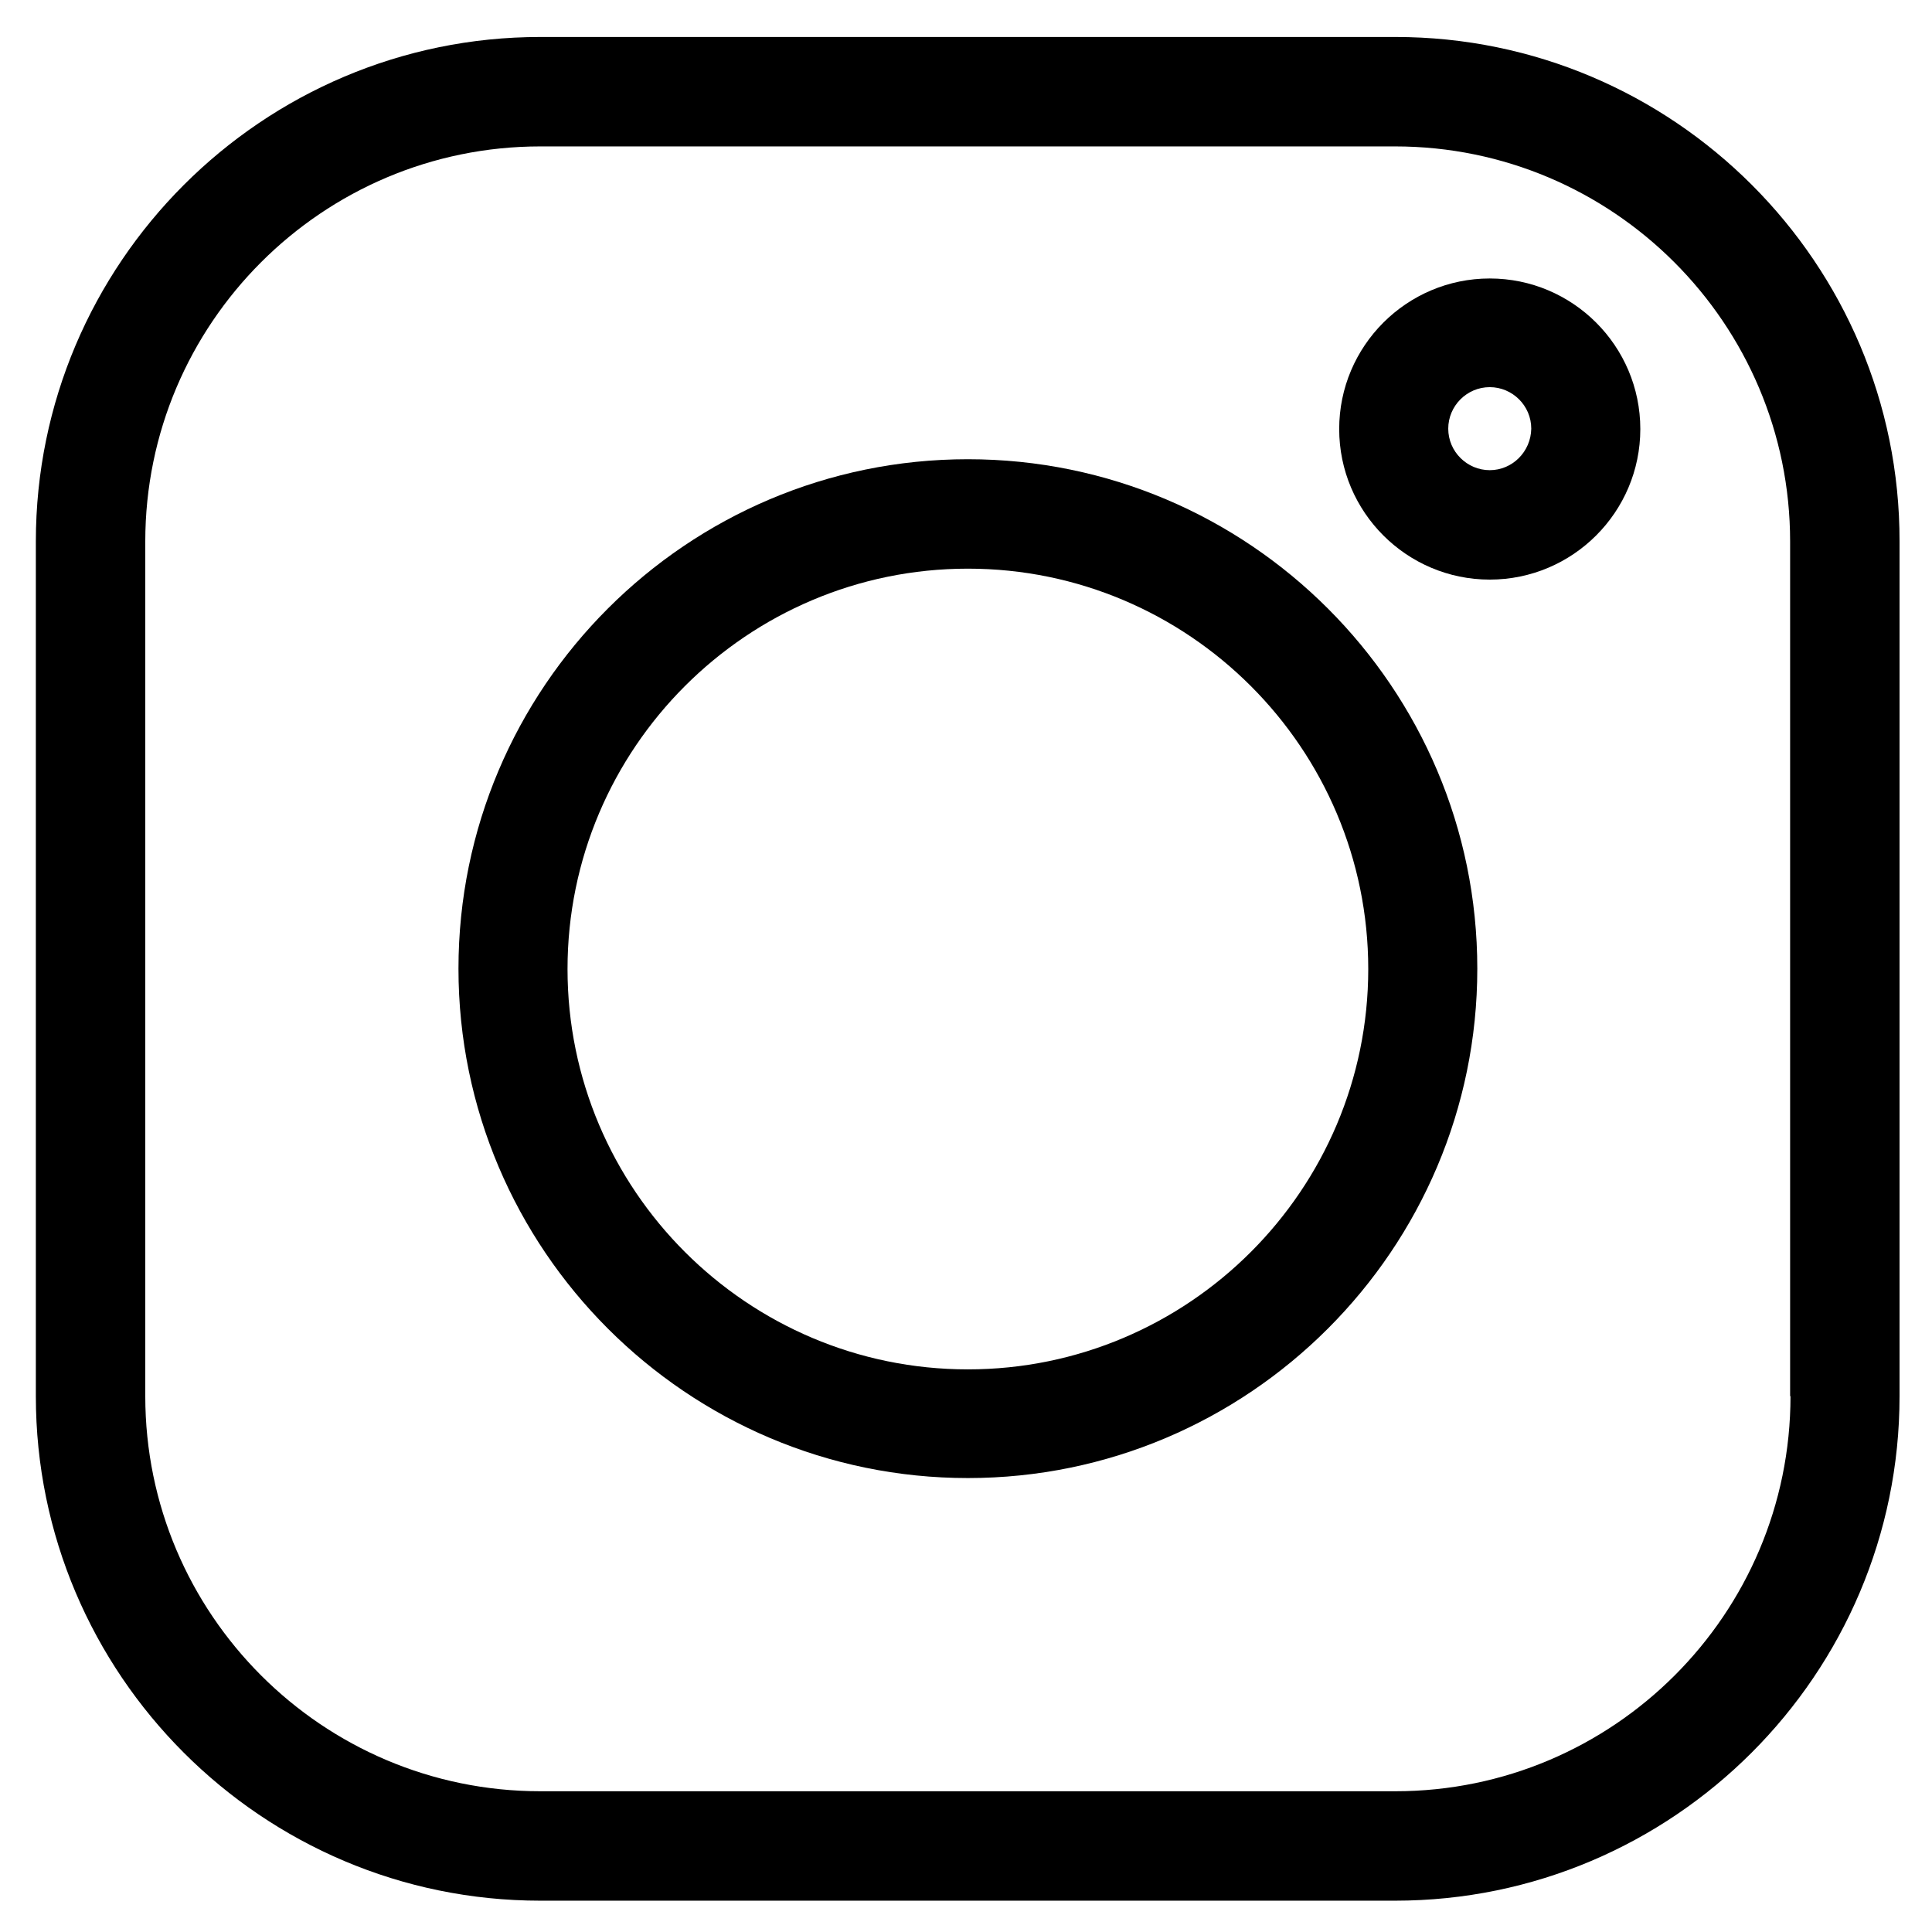
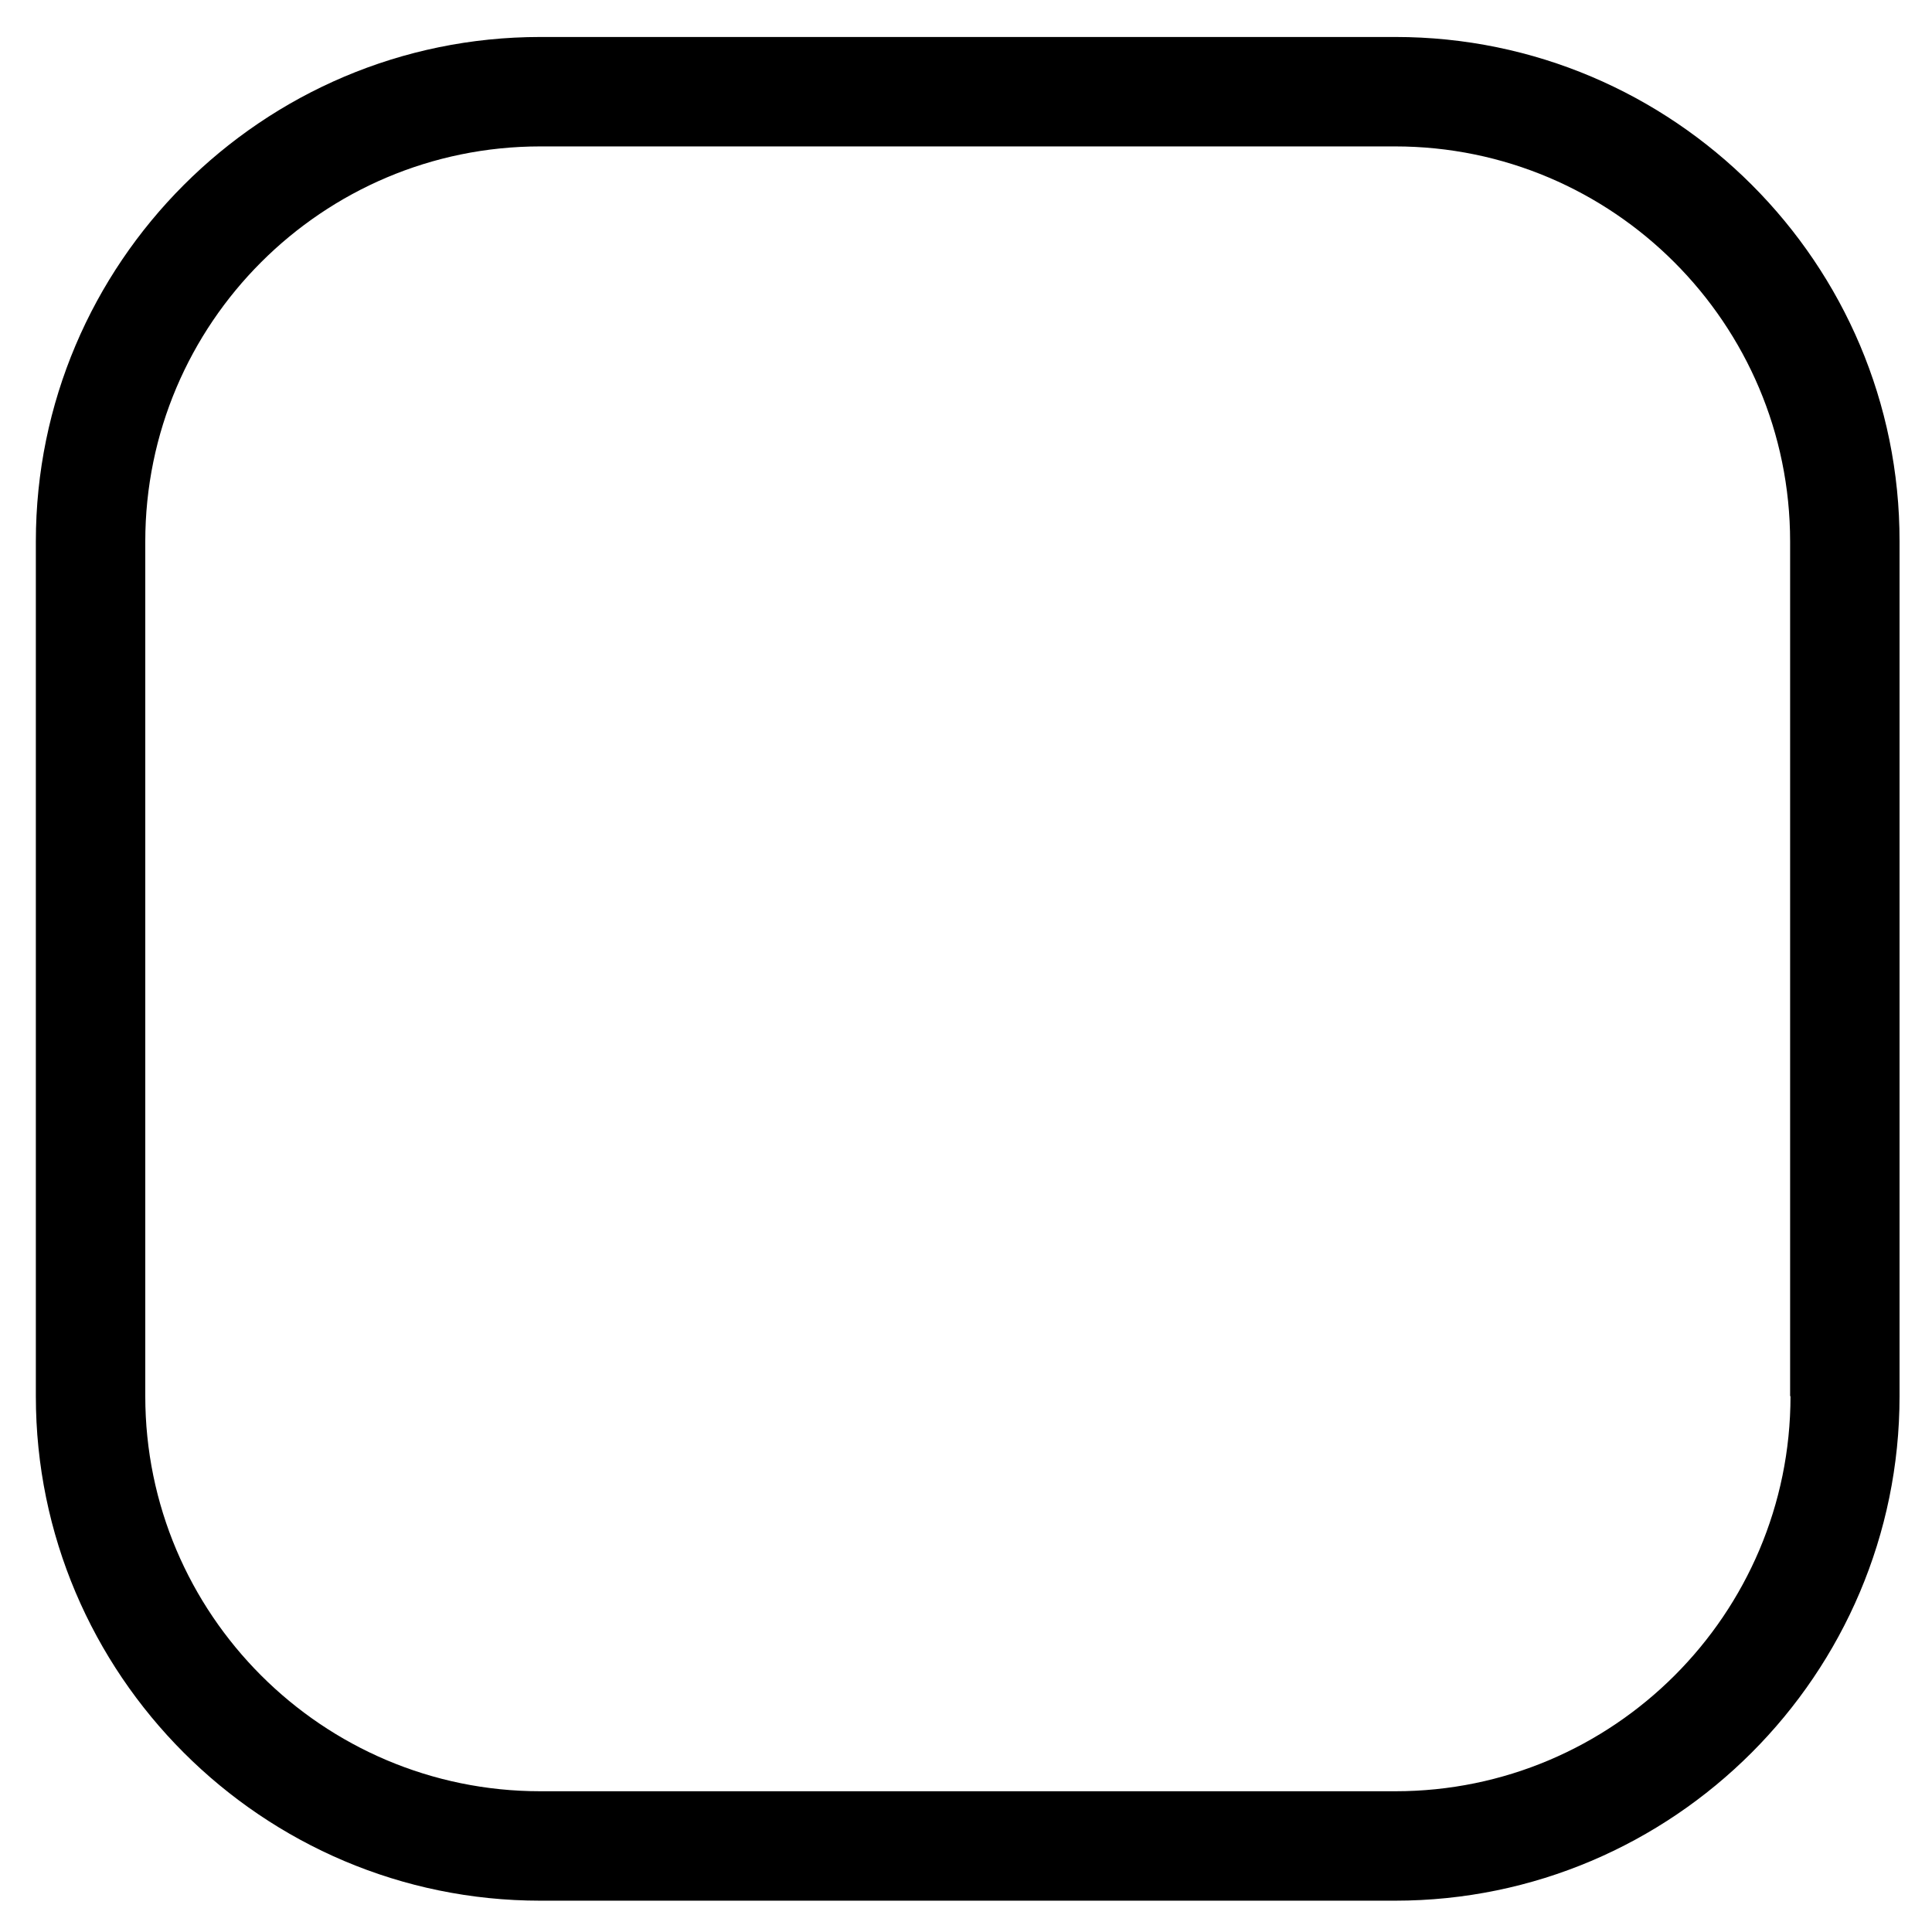
<svg xmlns="http://www.w3.org/2000/svg" version="1.1" id="Слой_1" x="0px" y="0px" viewBox="0 0 512 512" style="enable-background:new 0 0 512 512;" xml:space="preserve">
  <g>
    <path d="M369.8,9.8H143.2C69.5,9.8,9.5,69.8,9.5,143.5V370c0,73.7,60,133.7,133.7,133.7h226.5c73.7,0,133.7-60,133.7-133.7V143.5   C503.5,69.8,443.5,9.8,369.8,9.8z M474.5,370c0,57.8-47,104.7-104.7,104.7H143.2c-57.8,0-104.7-47-104.7-104.7V143.5   c0-57.8,47-104.7,104.7-104.7h226.5c57.8,0,104.7,47,104.7,104.7V370z" />
-     <path d="M256.5,121.7c-74.5,0-135,60.6-135,135s60.6,135,135,135s135-60.6,135-135S331,121.7,256.5,121.7z M256.5,362.9   c-58.5,0-106.1-47.6-106.1-106.1c0-58.5,47.6-106.1,106.1-106.1c58.5,0,106.1,47.6,106.1,106.1C362.6,315.3,315,362.9,256.5,362.9z   " />
-     <path d="M394.8,73.8c-22,0-39.9,17.9-39.9,39.9c0,22,17.9,39.9,39.9,39.9s39.9-17.9,39.9-39.9S416.8,73.8,394.8,73.8z M394.8,124.6   c-6,0-11-4.9-11-11c0-6,4.9-11,11-11c6,0,11,4.9,11,11C405.7,119.7,400.8,124.6,394.8,124.6z" />
  </g>
</svg>